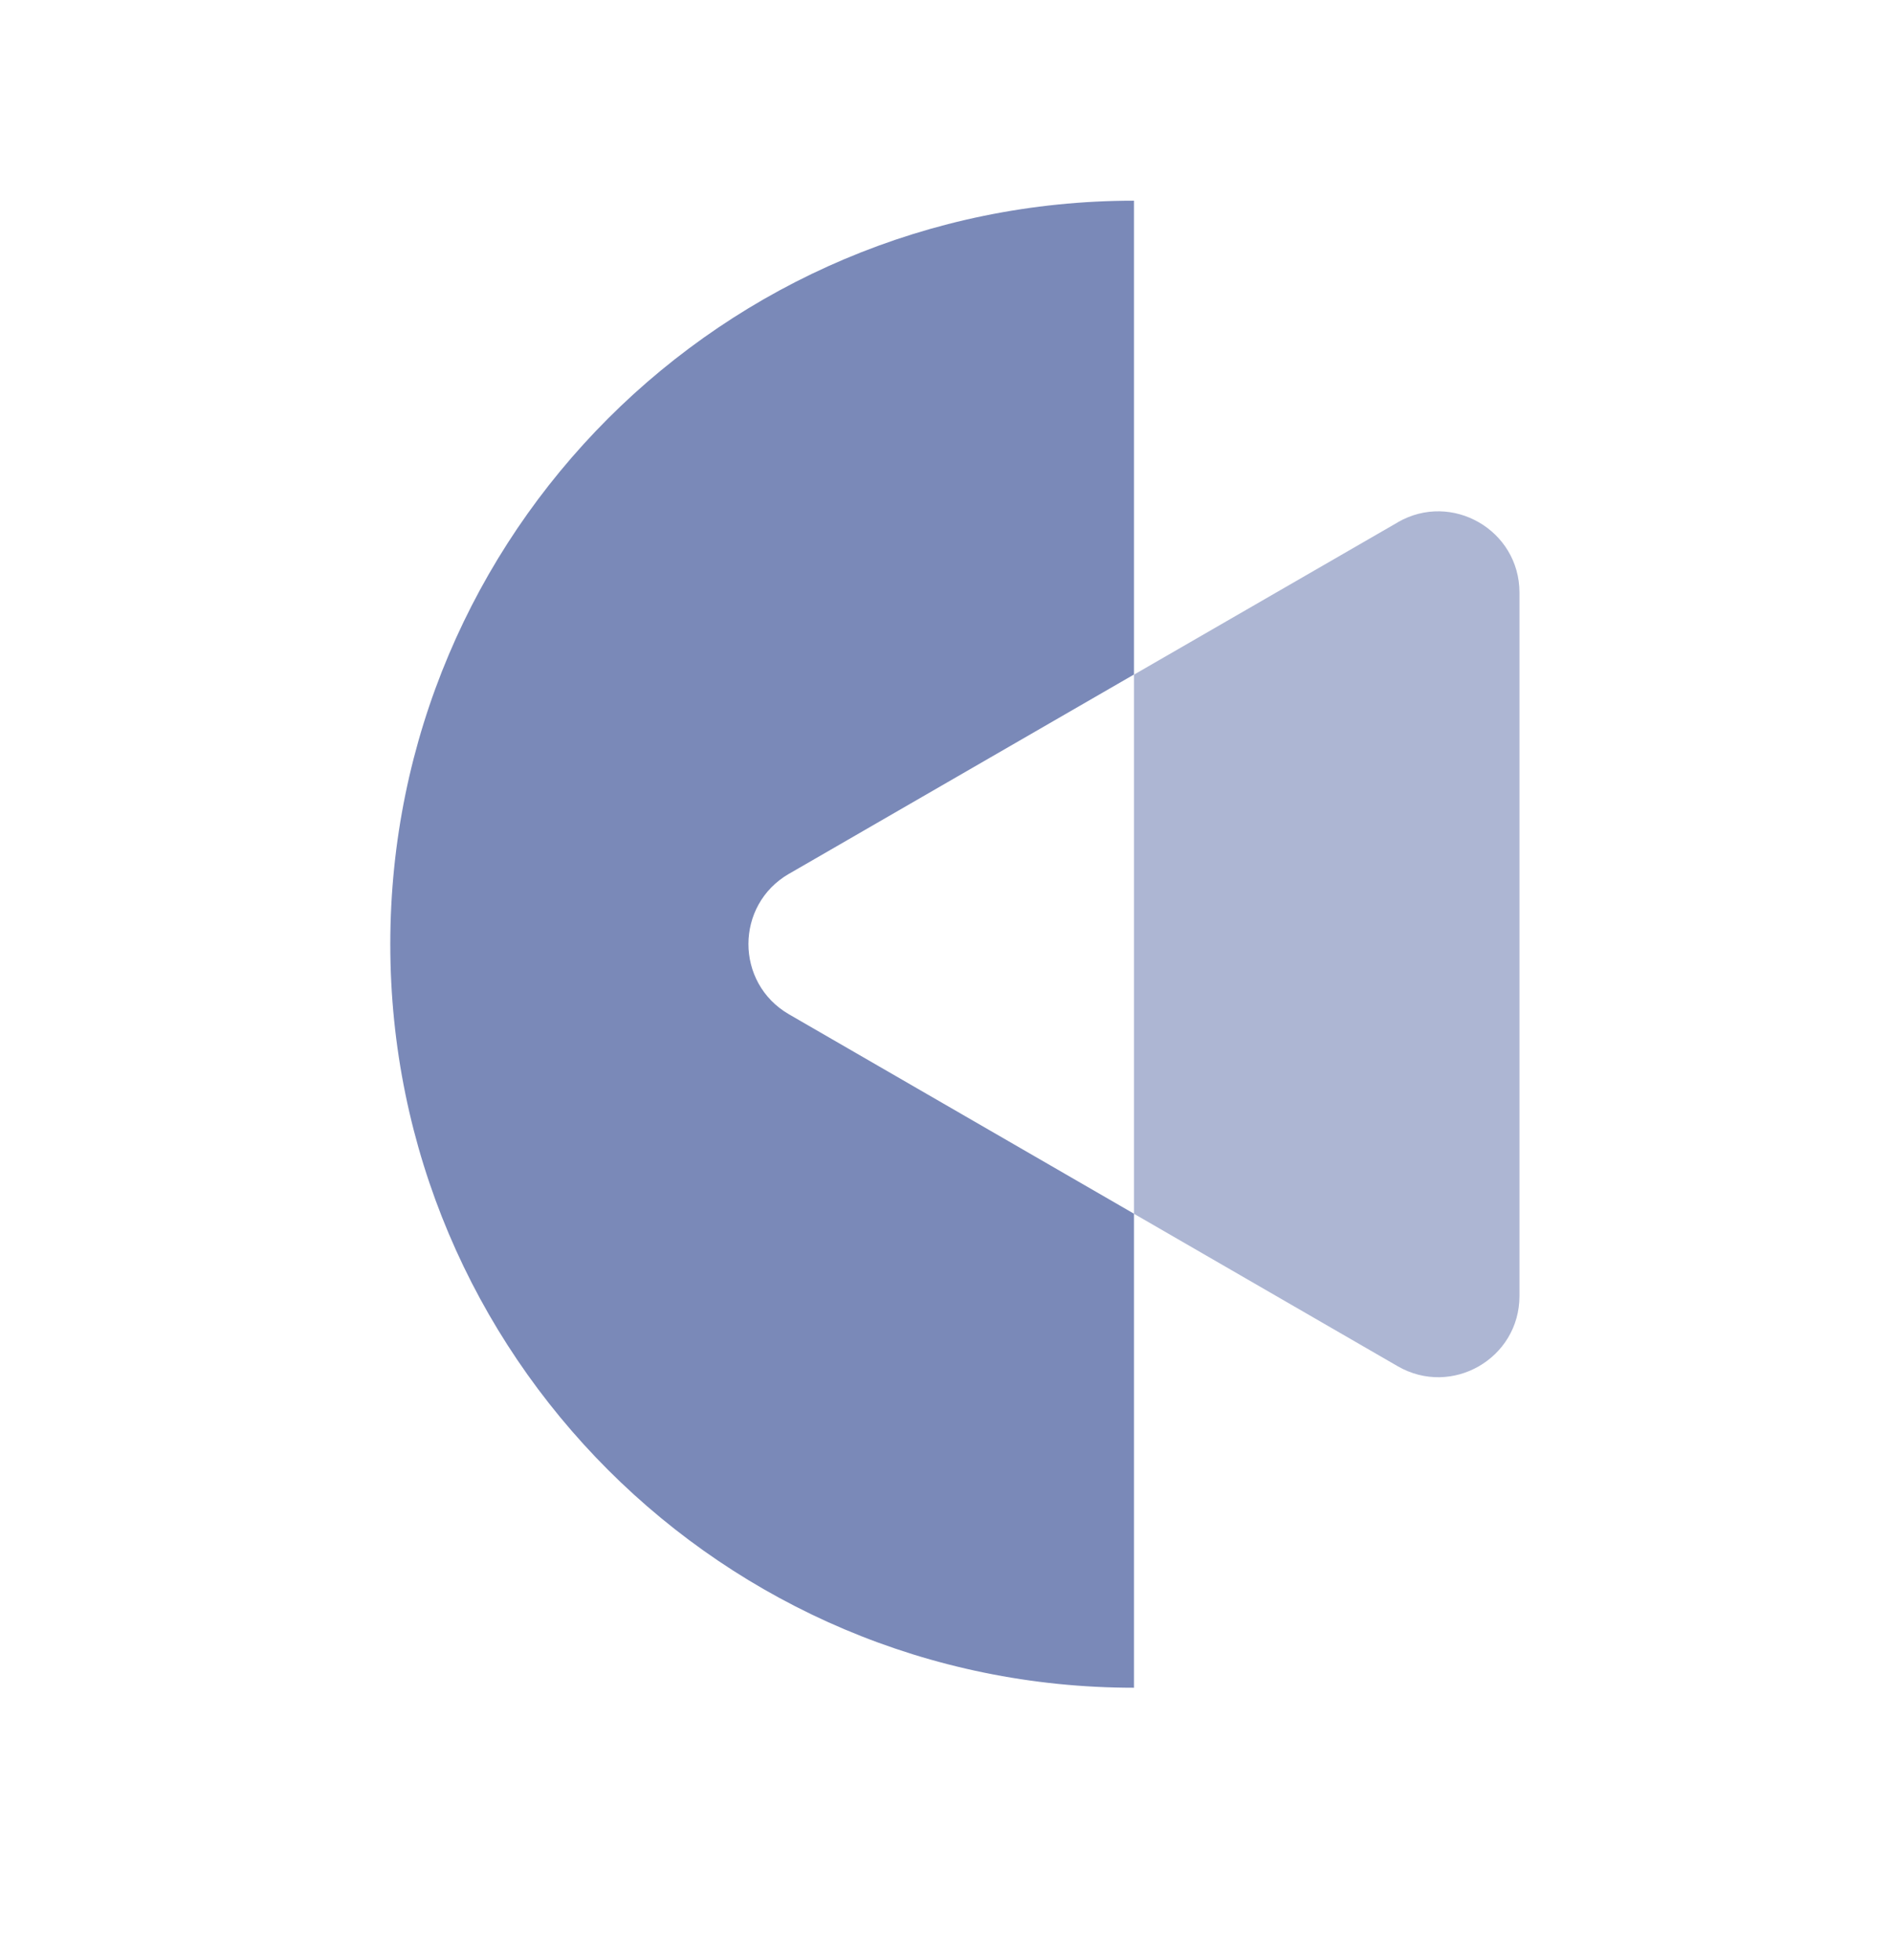
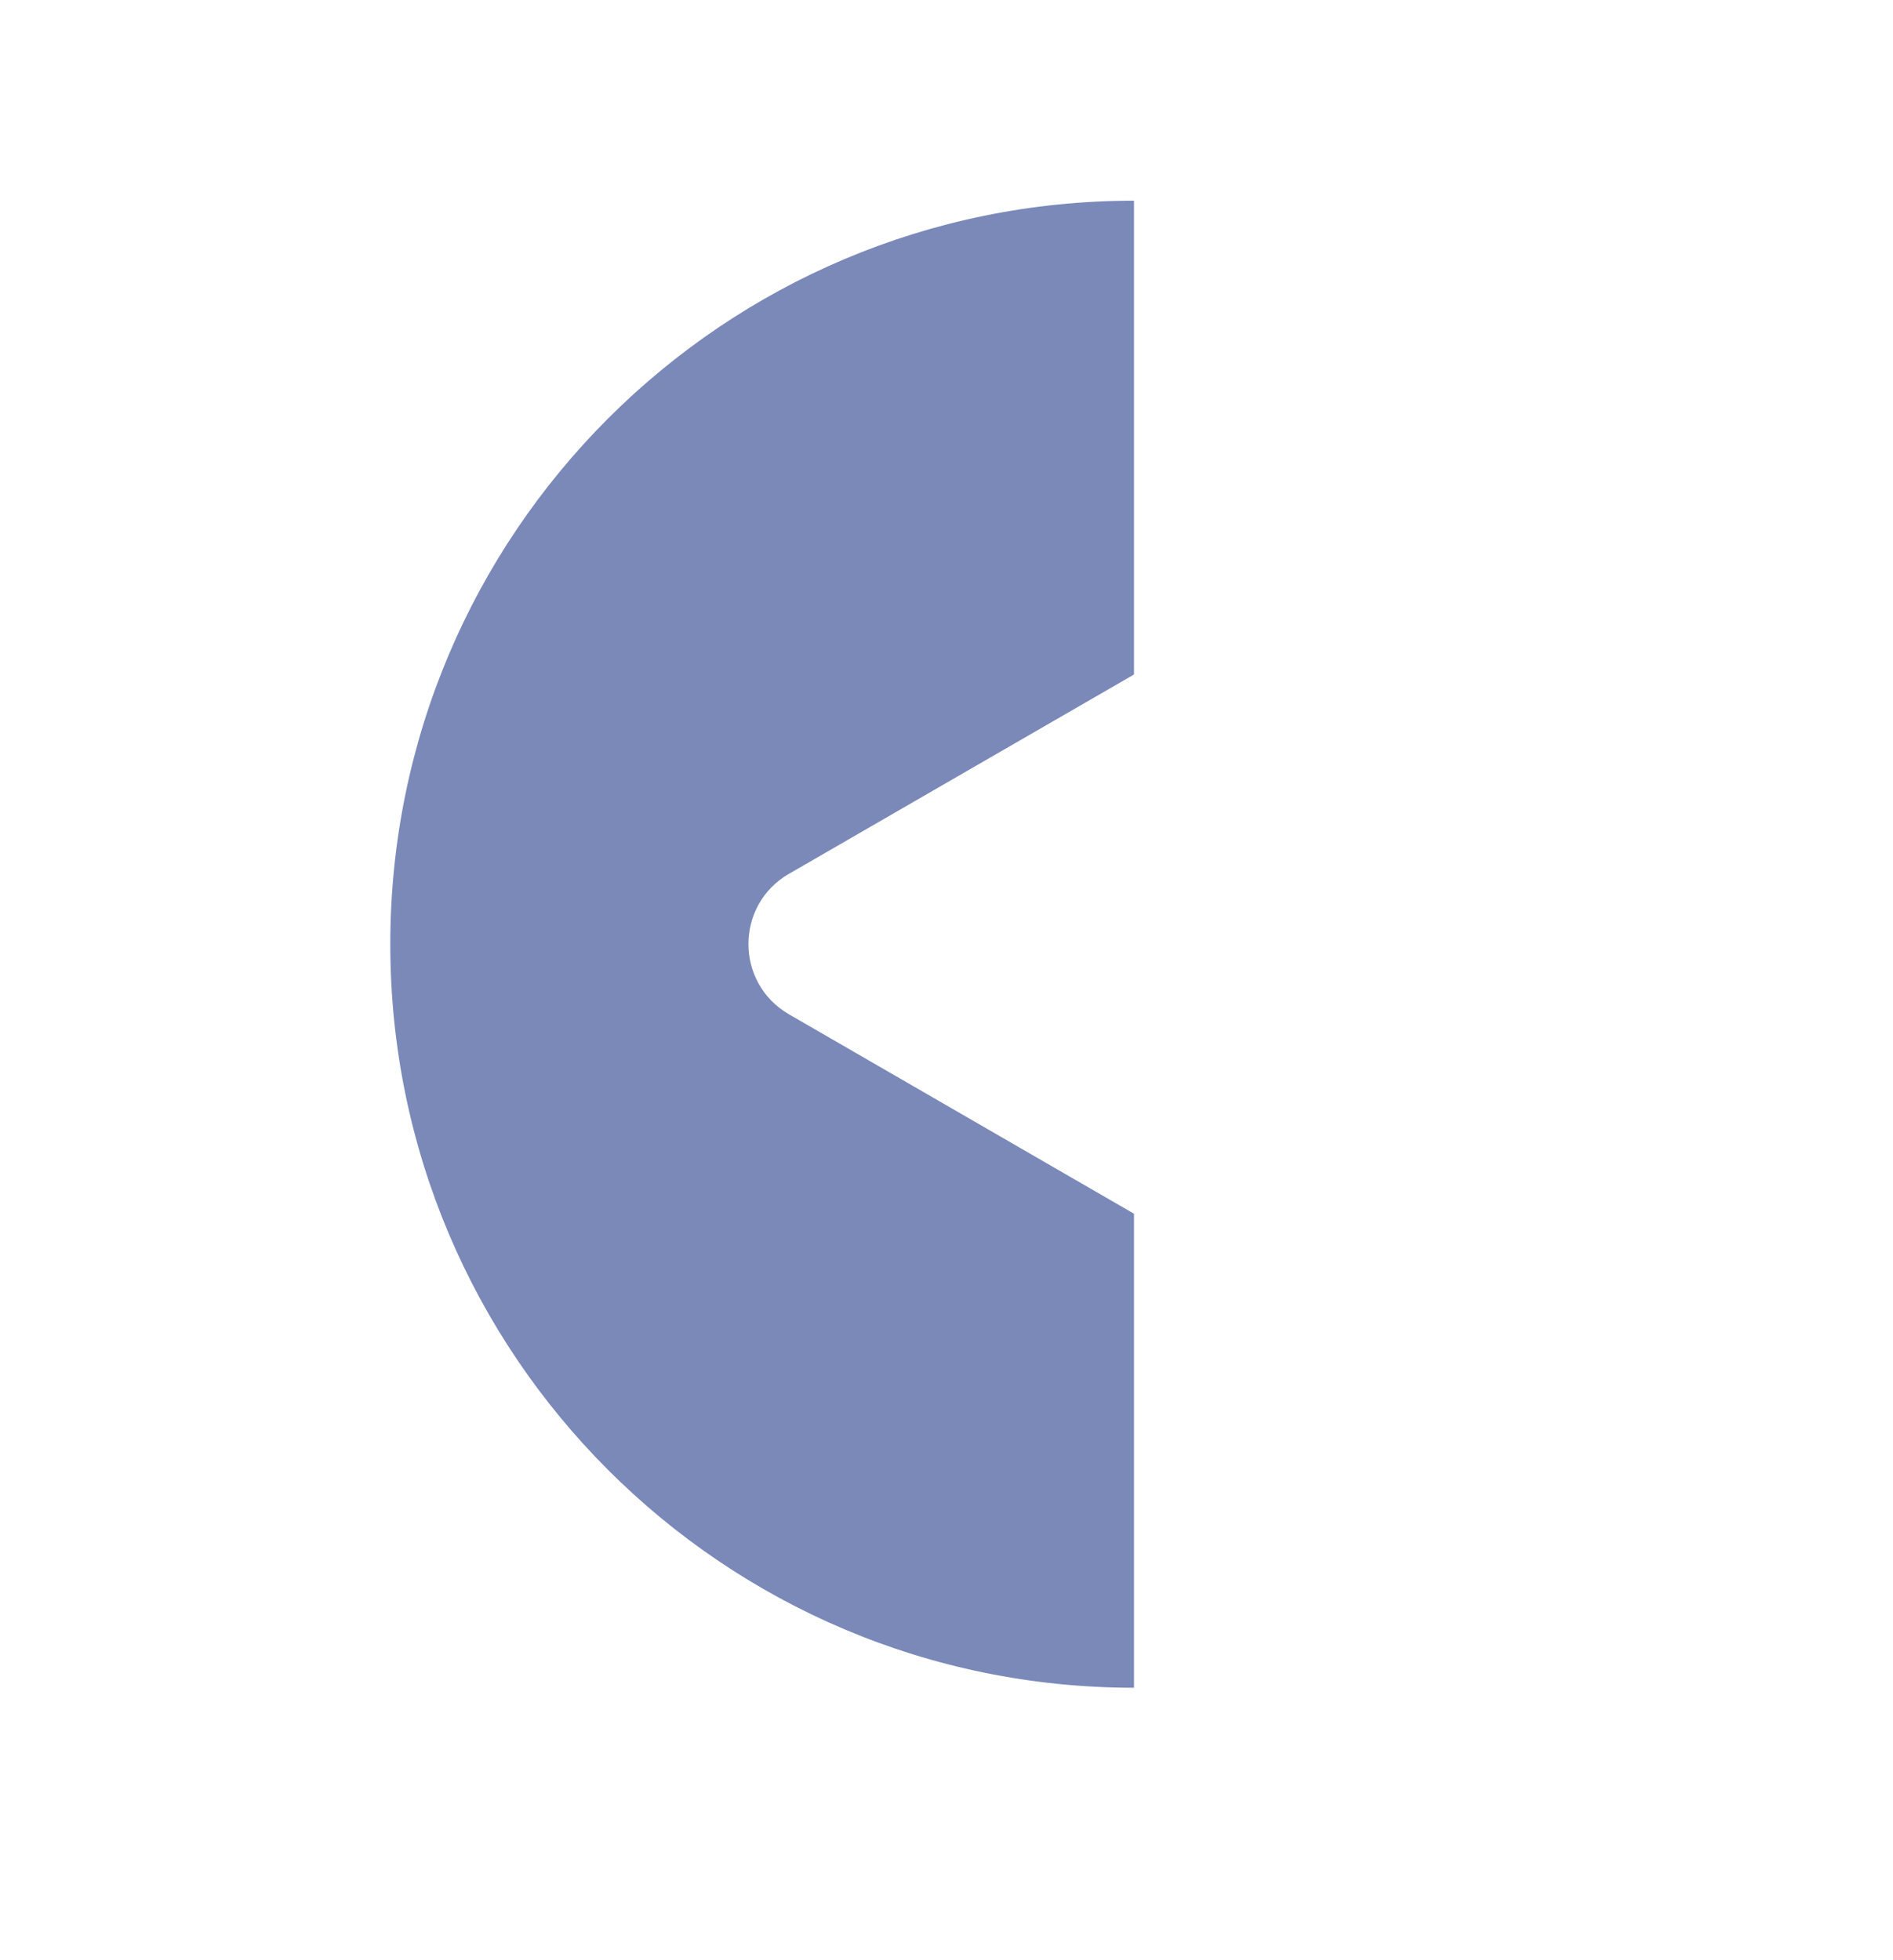
<svg xmlns="http://www.w3.org/2000/svg" width="28" height="29" viewBox="0 0 28 29" fill="none">
  <g clip-path="url(#clip0_7672_8808)">
-     <path d="M20.674 7.728L16.773 9.981V17.957L20.673 20.212C21.474 20.675 22.475 20.098 22.475 19.173V8.767C22.475 7.843 21.474 7.265 20.674 7.727V7.728Z" fill="#ADB6D3" />
    <path d="M11.671 12.927L16.773 9.979V2.969C10.698 2.969 5.773 7.893 5.773 13.969C5.773 20.044 10.698 24.969 16.773 24.969V17.956L11.67 15.006C10.87 14.543 10.871 13.389 11.67 12.927H11.671Z" fill="#7A89B8" />
  </g>
  <defs>
    <clipPath id="clip0_7672_8808">
      <rect width="16.702" height="22" fill="white" transform="translate(5.773 2.97)" />
    </clipPath>
  </defs>
</svg>